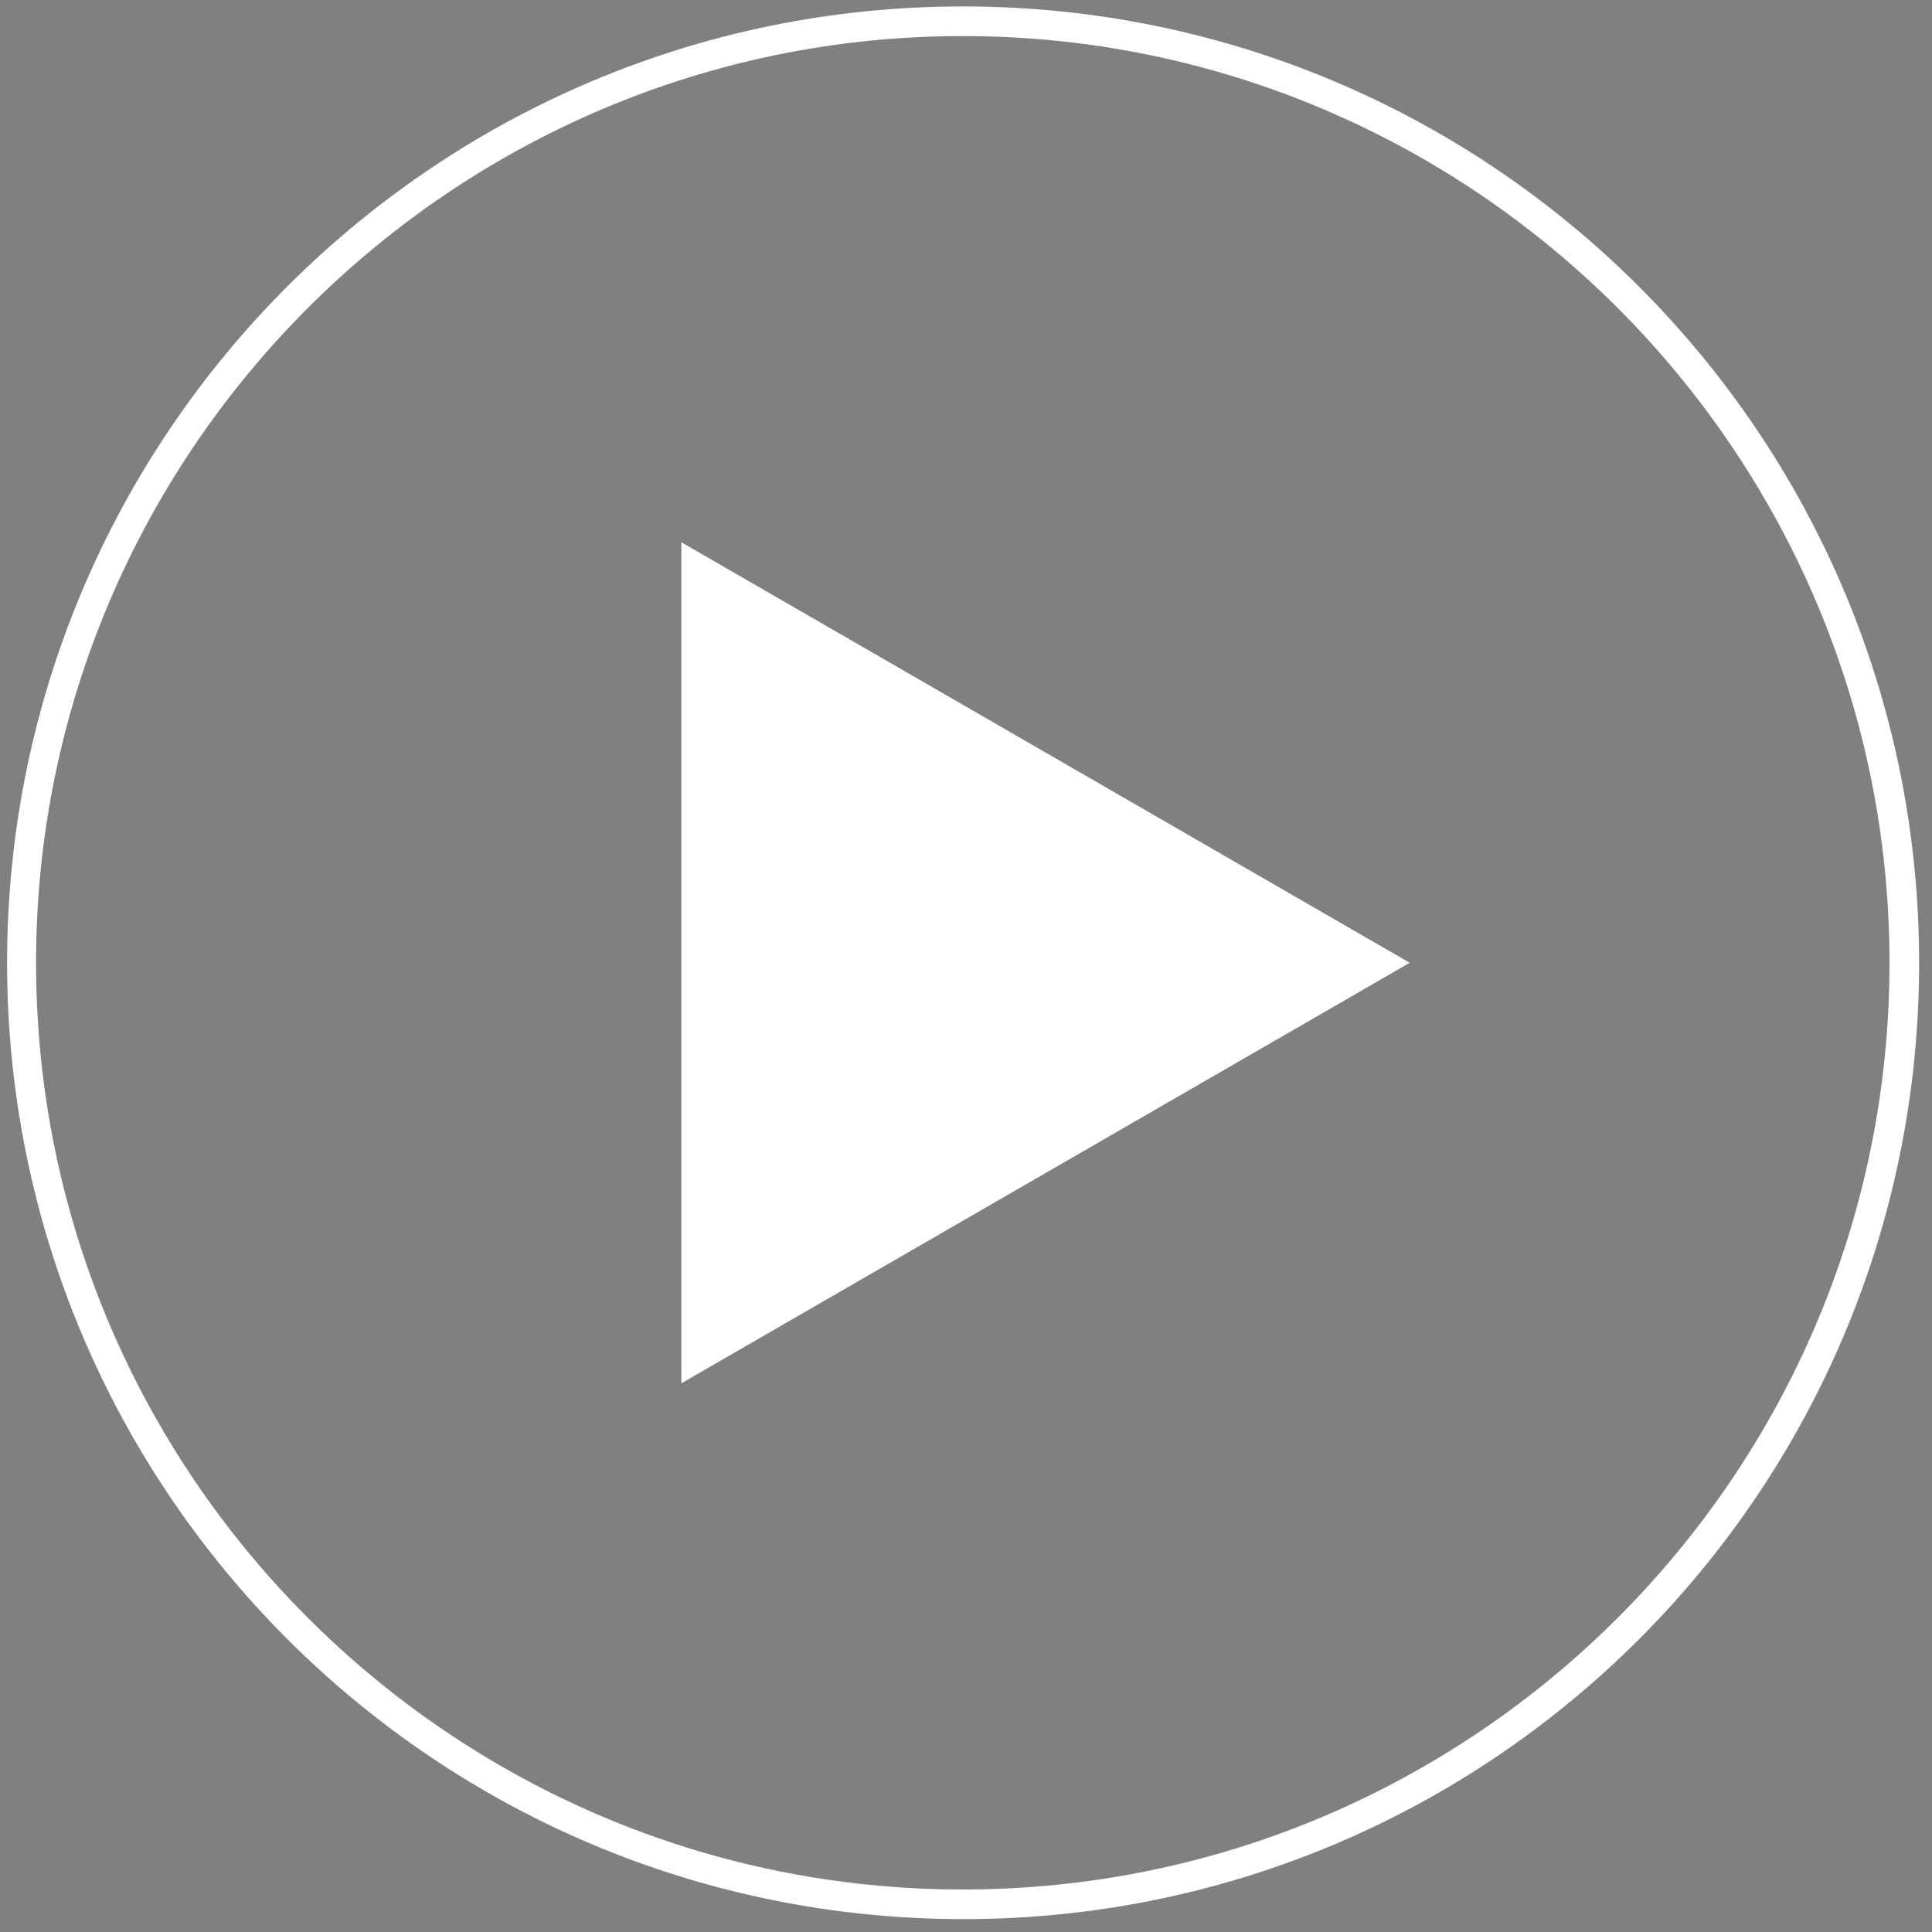
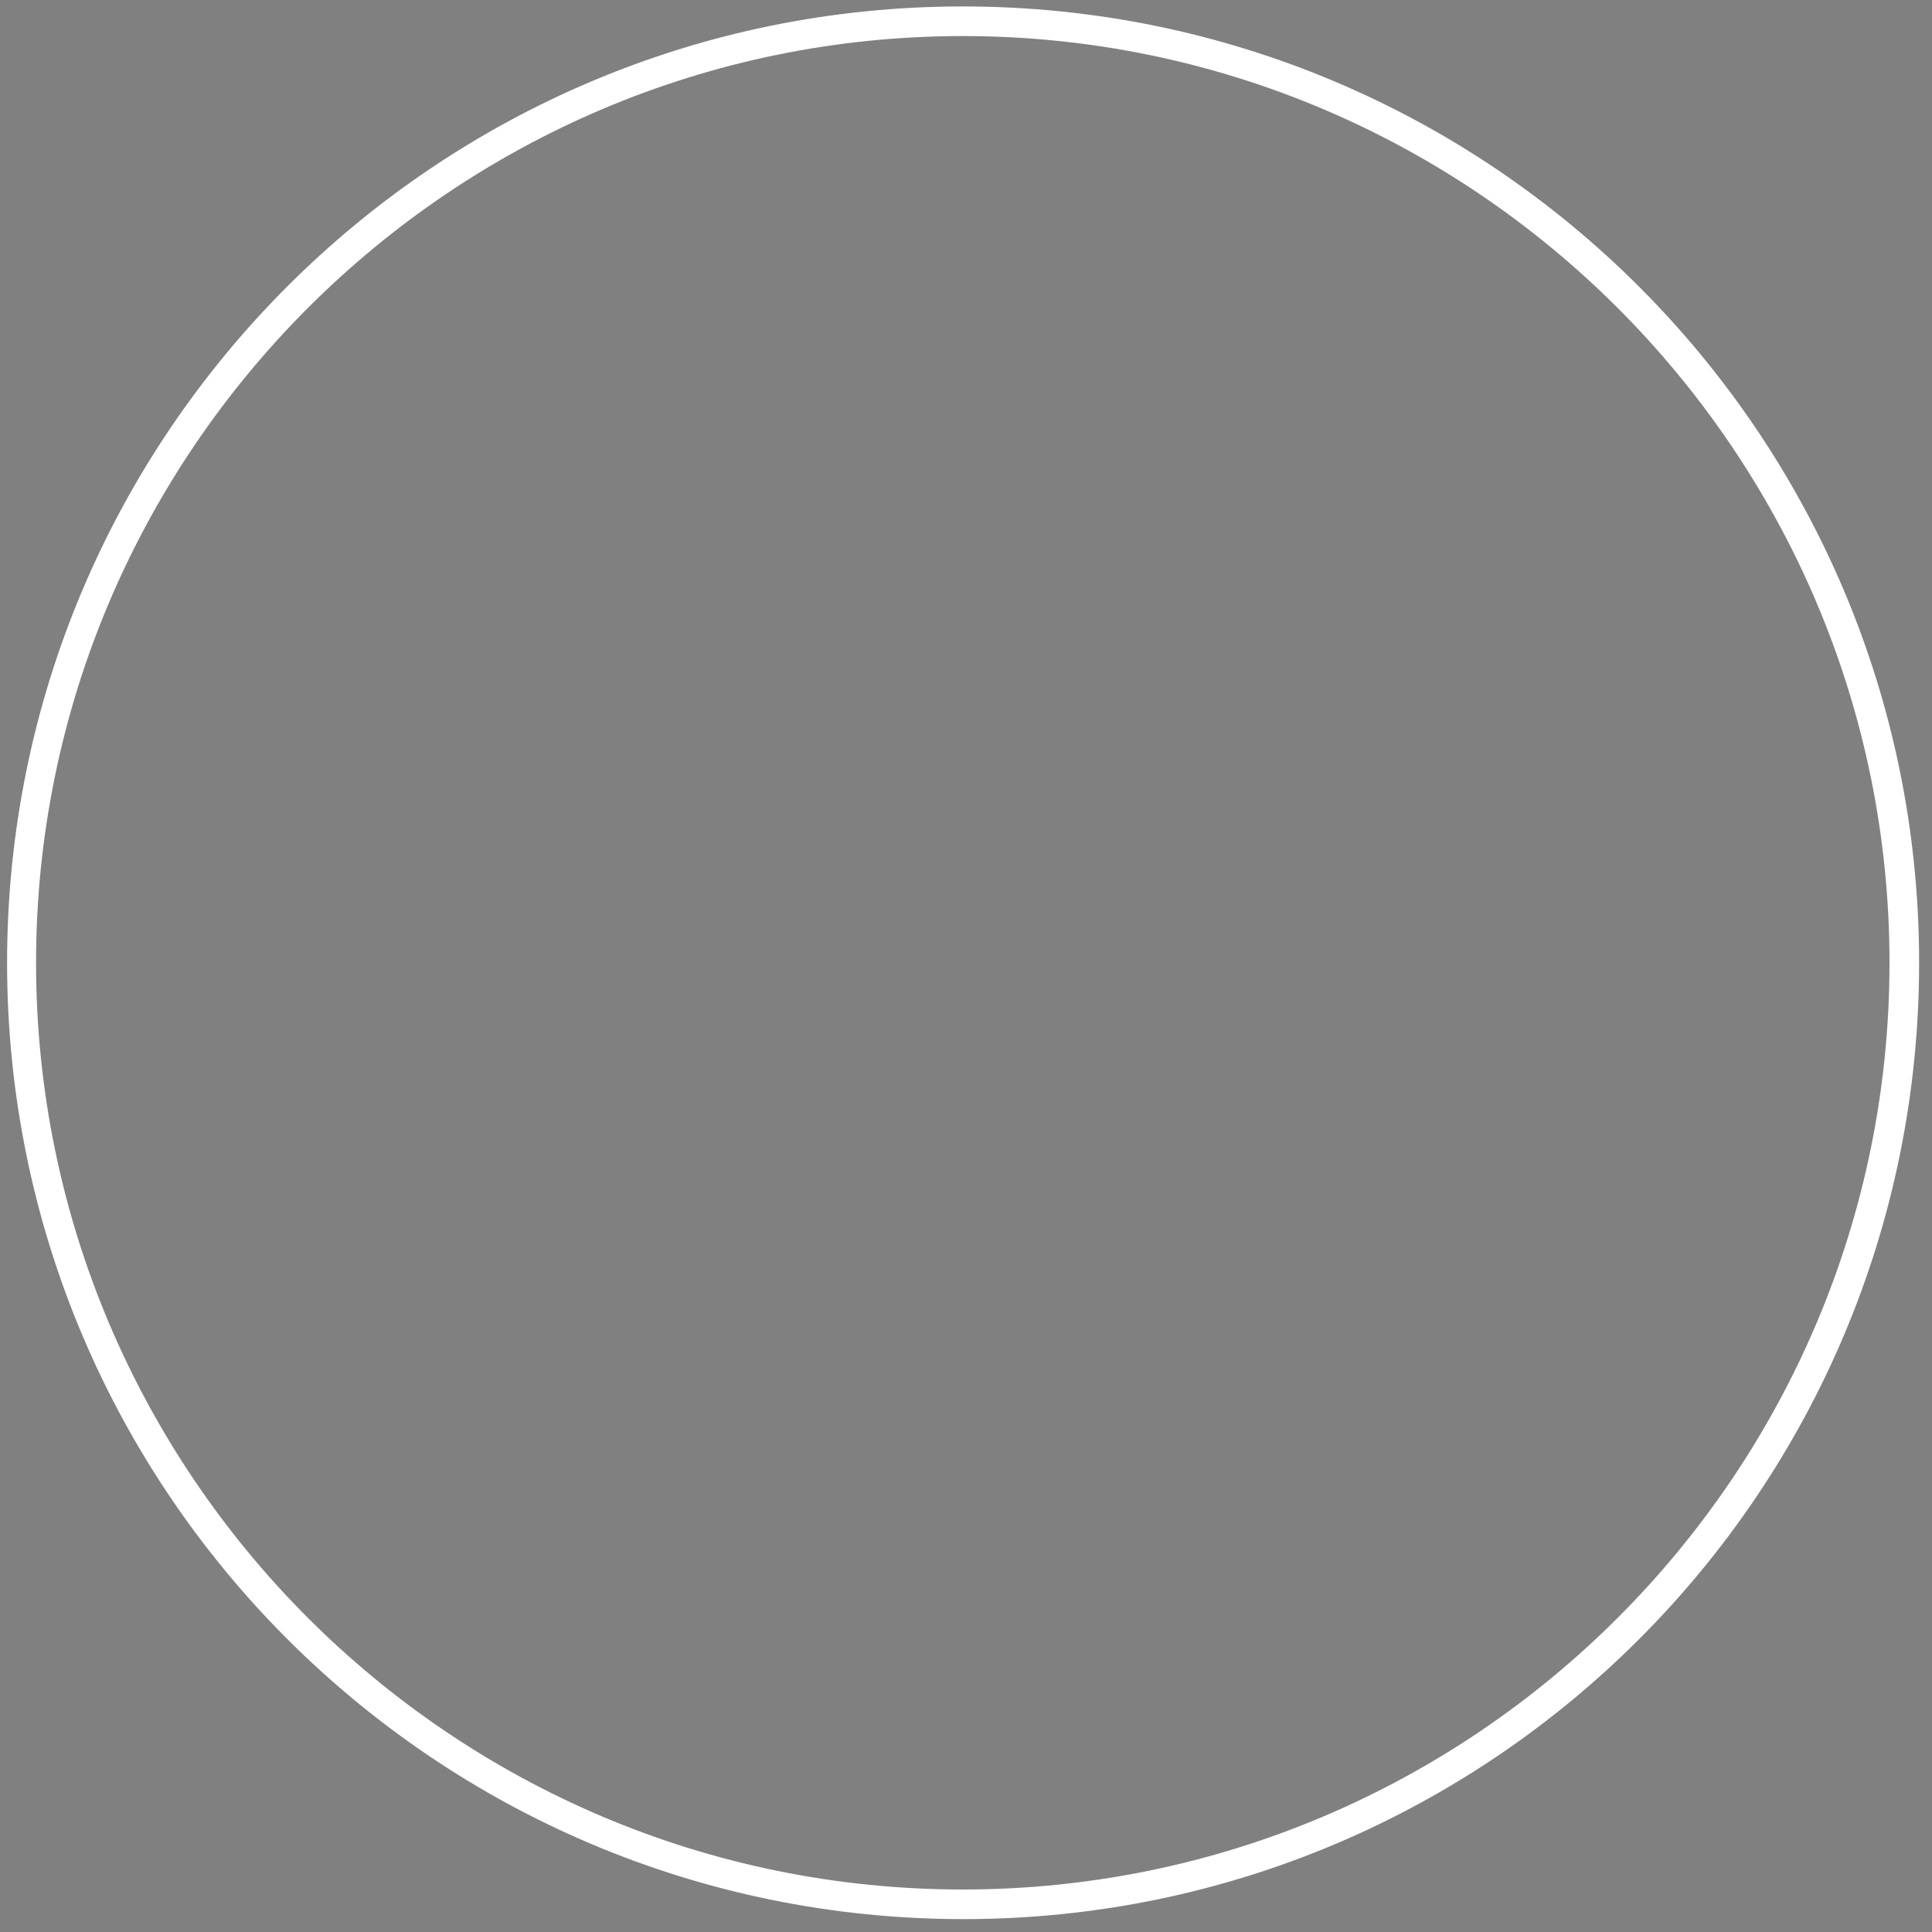
<svg xmlns="http://www.w3.org/2000/svg" version="1.1" id="Layer_1" x="0px" y="0px" viewBox="0 0 300 300" style="enable-background:new 0 0 300 300;" xml:space="preserve">
  <rect x="0" y="0" width="300" height="300" fill="#808080" stroke="none" />
  <style type="text/css">
	.st0{fill:#FFFFFF;}
</style>
  <g>
    <ellipse class="st0" cx="-15" cy="10.5" rx="2" ry="0.5" />
-     <path d="M-15,10c-1.1,0-2,0.2-2,0.5s0.9,0.5,2,0.5s2-0.2,2-0.5S-13.9,10-15,10L-15,10z" />
  </g>
  <g>
    <g>
      <path class="st0" d="M149.5,1C67.6,1,1.1,67.5,1.1,149.5c0,82,66.5,148.5,148.5,148.5S298,231.5,298,149.5    C298,67.5,231.5,1,149.5,1z M149.5,293.4c-79.4,0-143.9-64.6-143.9-143.9S70.2,5.6,149.5,5.6s143.9,64.6,143.9,143.9    S228.9,293.4,149.5,293.4z" />
    </g>
    <g>
-       <polygon class="st0" points="105.8,214.8 218.9,149.5 105.8,84.2   " />
-     </g>
+       </g>
  </g>
</svg>